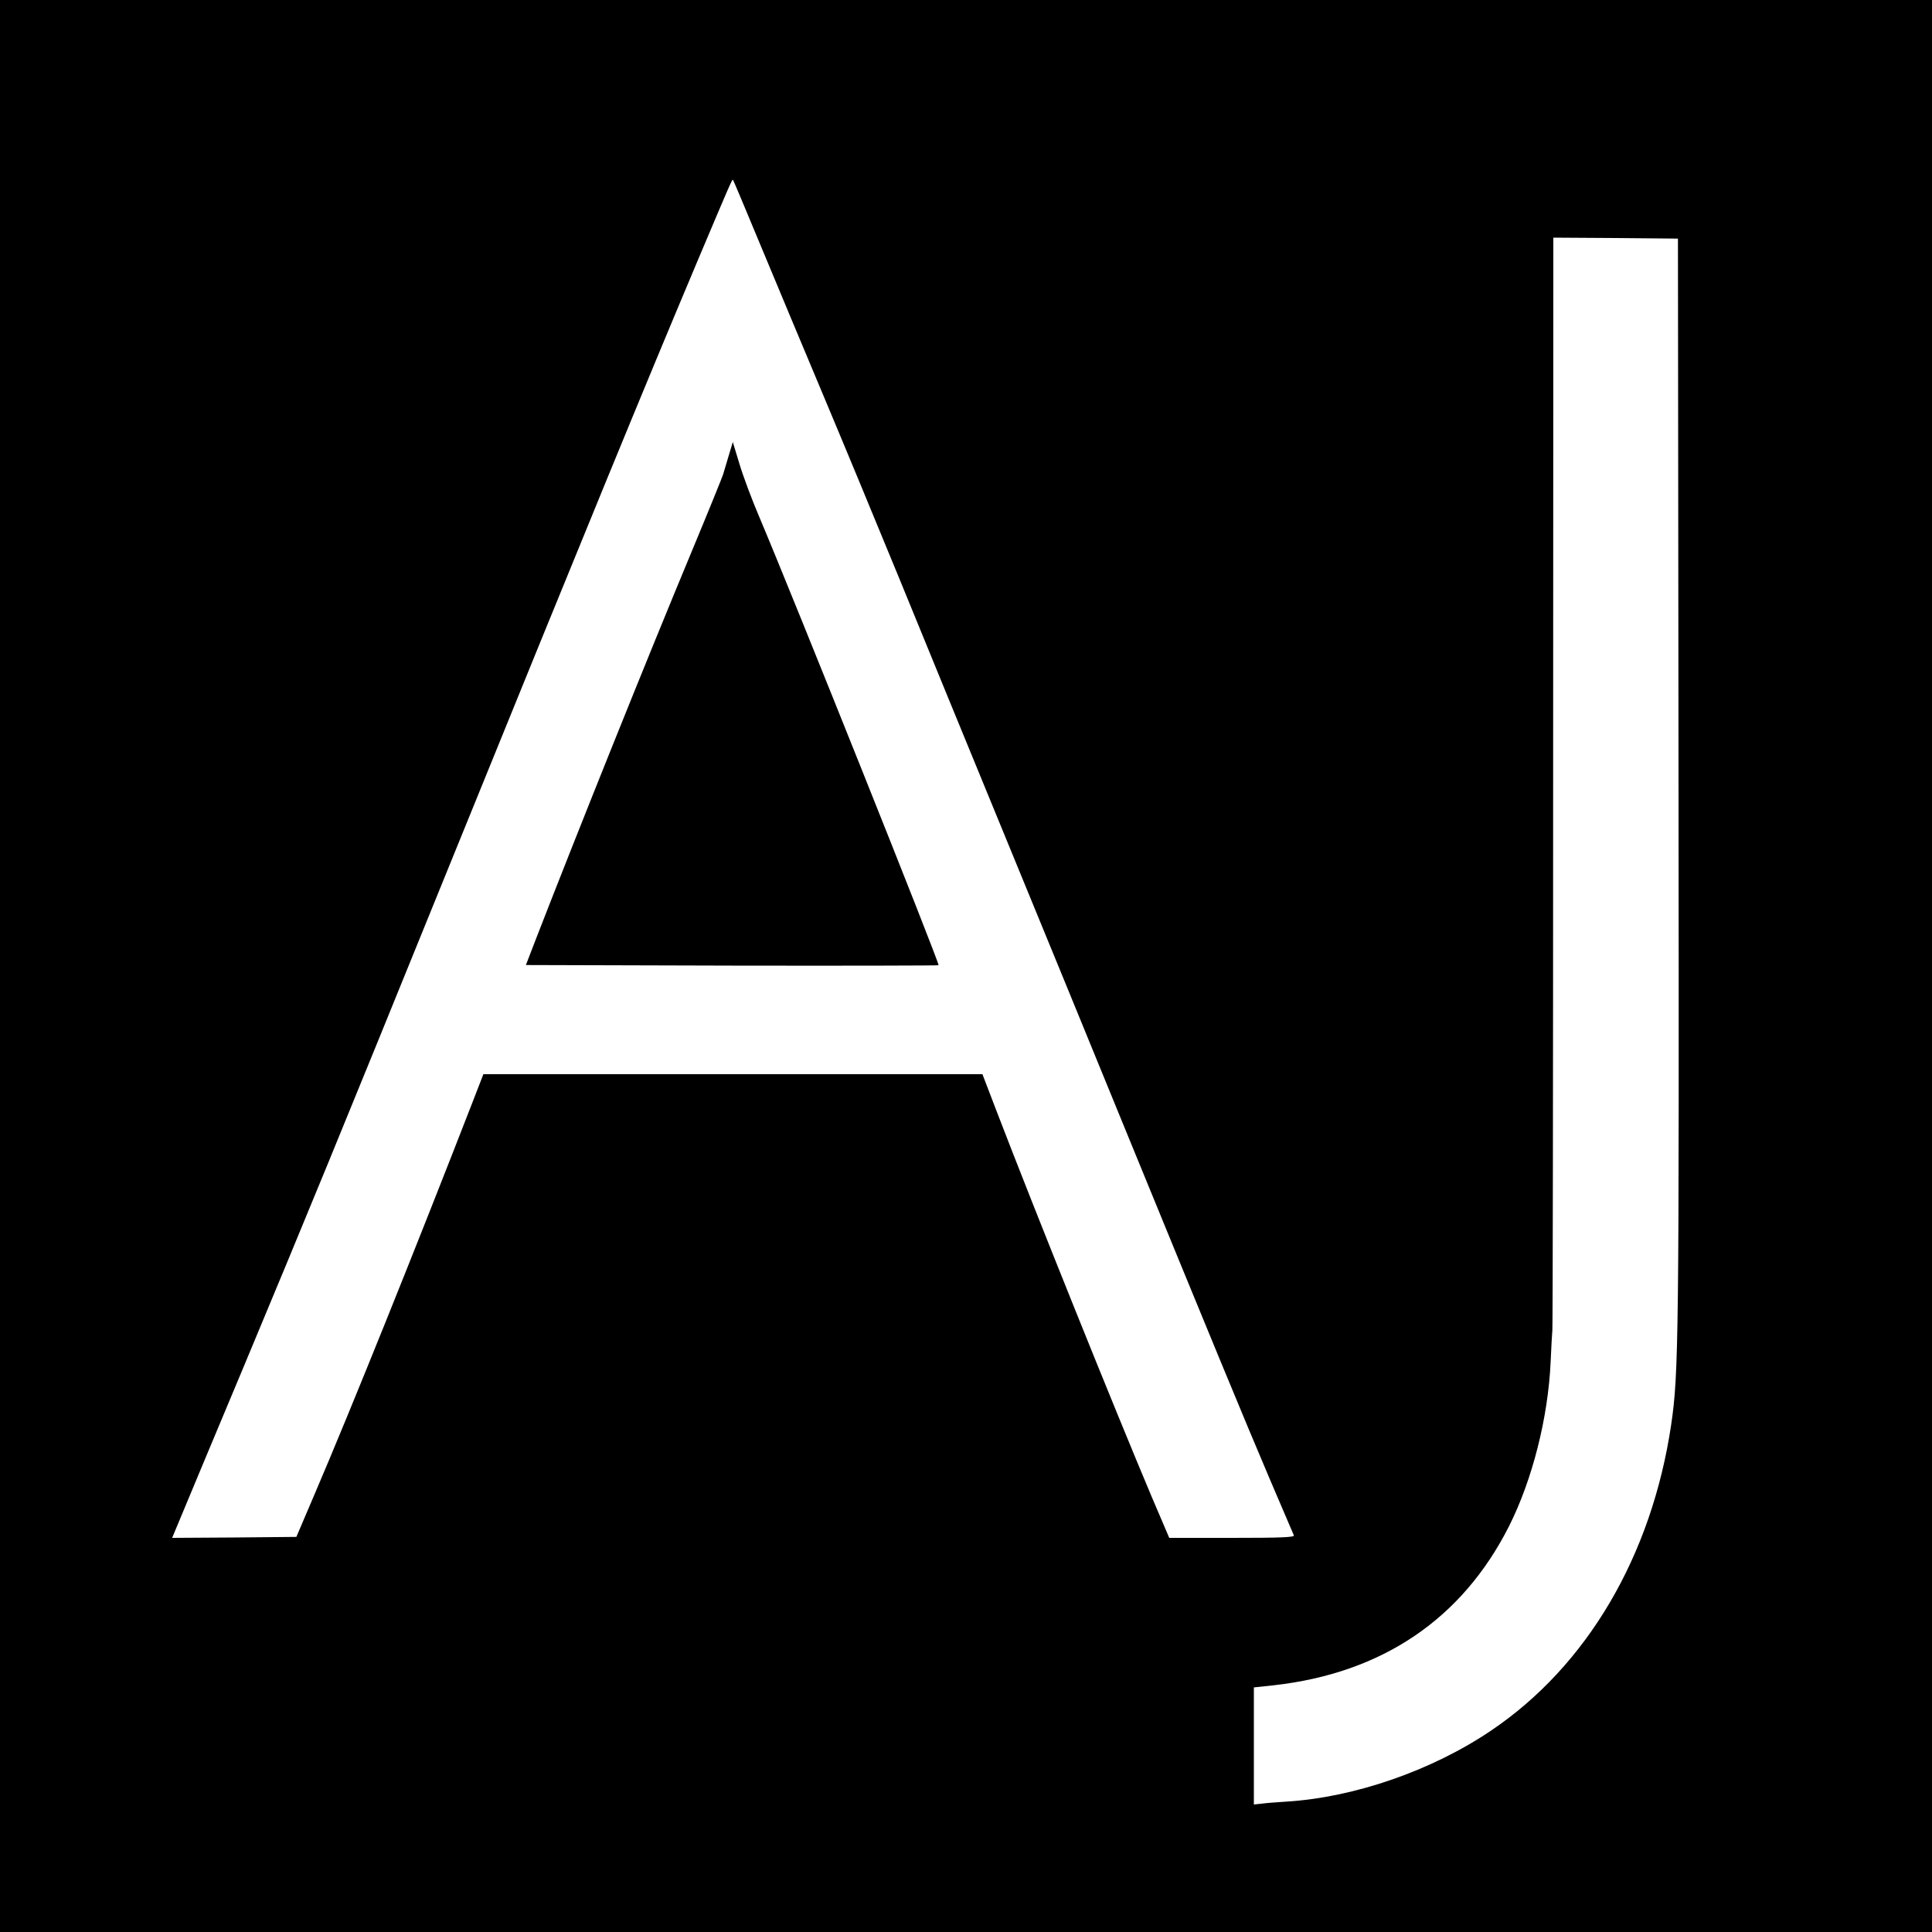
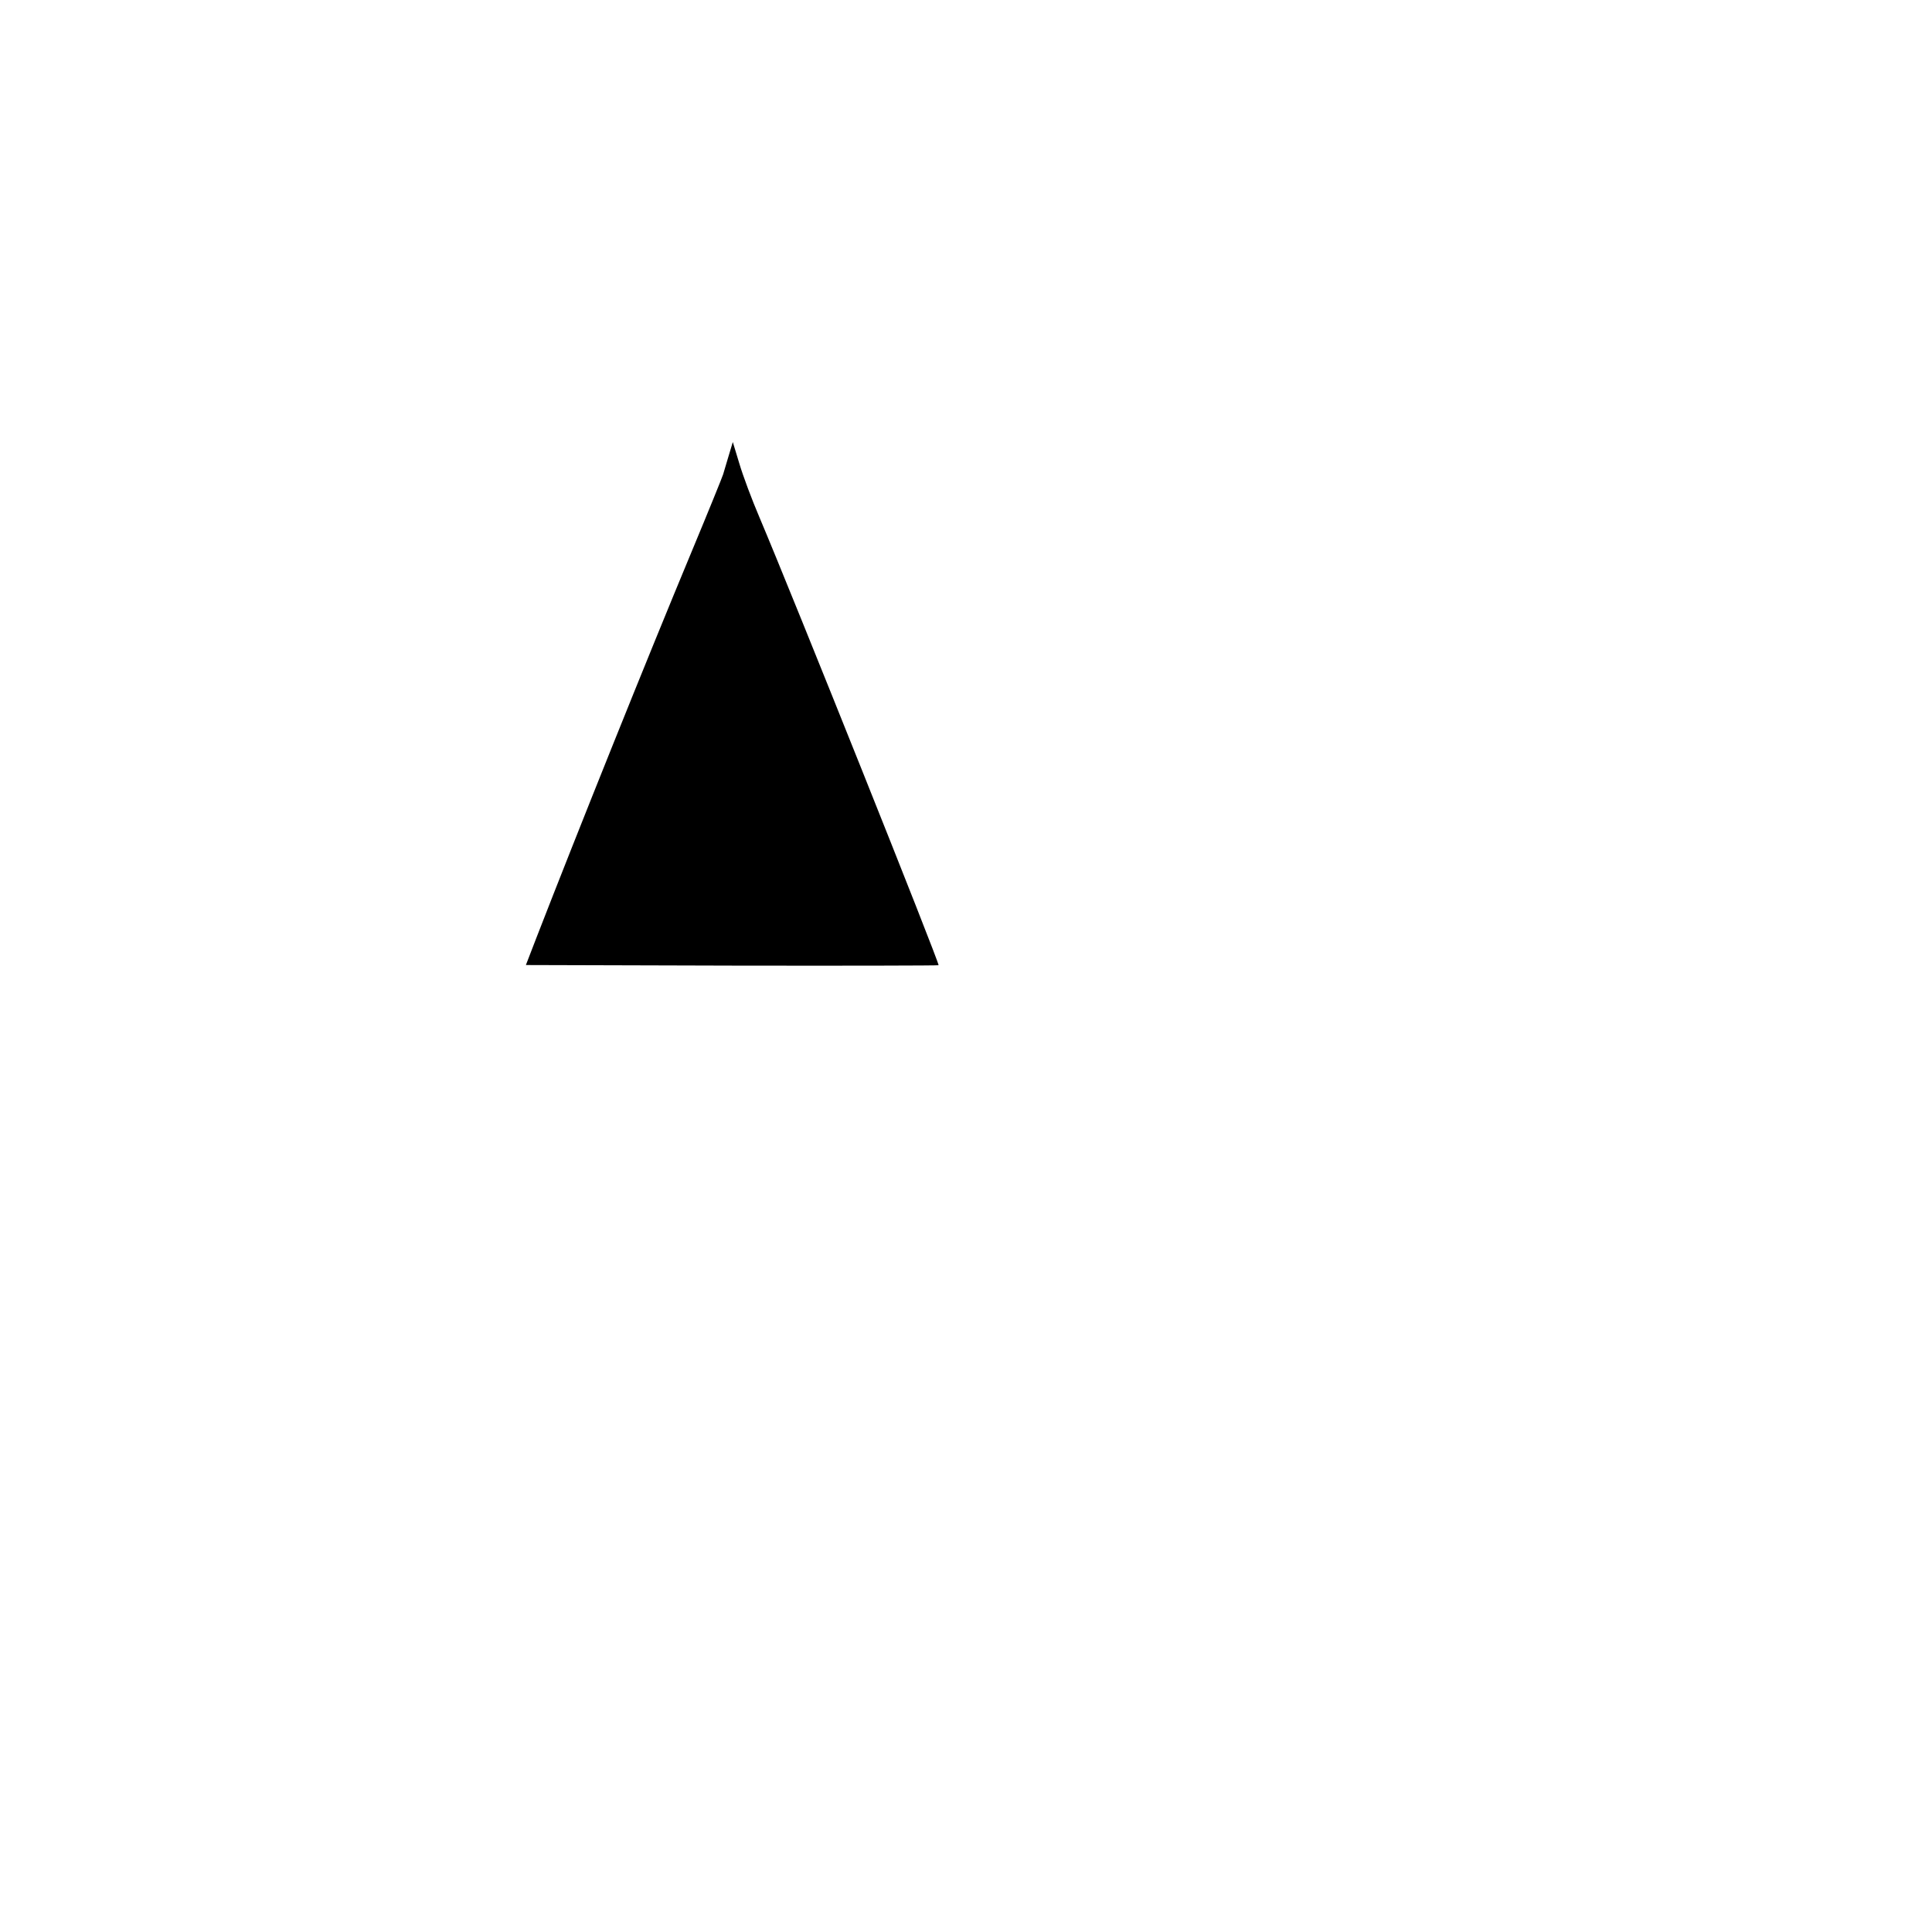
<svg xmlns="http://www.w3.org/2000/svg" version="1.0" width="1000pt" height="1000pt" viewBox="0 0 1000 1000" preserveAspectRatio="xMidYMid meet">
  <g transform="translate(0,1000) scale(0.1,-0.1)" fill="#000000" stroke="none">
-     <path d="M0 5000 l0 -5000 5000 0 5000 0 0 5000 0 5000 -5000 0 -5000 0 0 -5000z m3943 3715 c80 -192 224 -537 320 -765 96 -228 272 -653 392 -945 119 -291 371 -906 560 -1365 189 -459 461 -1123 605 -1475 440 -1074 627 -1527 752 -1820 66 -154 122 -286 125 -292 4 -10 -64 -13 -320 -13 l-325 0 -91 213 c-195 462 -604 1478 -802 1994 l-74 193 -1292 0 -1291 0 -57 -147 c-297 -764 -627 -1584 -815 -2023 l-96 -225 -321 -3 -322 -2 53 127 c29 71 173 414 319 763 341 817 460 1106 1067 2600 714 1757 1005 2466 1284 3128 171 405 176 416 180 411 2 -2 69 -161 149 -354z m4745 -2750 c3 -2904 1 -3072 -38 -3339 -101 -680 -436 -1249 -933 -1584 -305 -206 -705 -345 -1057 -367 -52 -3 -112 -8 -132 -11 l-38 -4 0 303 0 303 103 11 c561 63 975 343 1218 824 121 241 202 562 215 849 3 69 7 143 9 165 2 22 4 1303 4 2848 l1 2807 323 -2 322 -3 3 -2800z" />
    <path d="M3771 7639 c-12 -41 -25 -83 -28 -94 -3 -11 -76 -191 -163 -400 -235 -564 -586 -1439 -804 -2000 l-54 -140 1066 -3 c586 -1 1067 0 1070 2 7 7 -752 1905 -927 2318 -39 91 -86 217 -104 278 l-34 112 -22 -73z" />
  </g>
</svg>